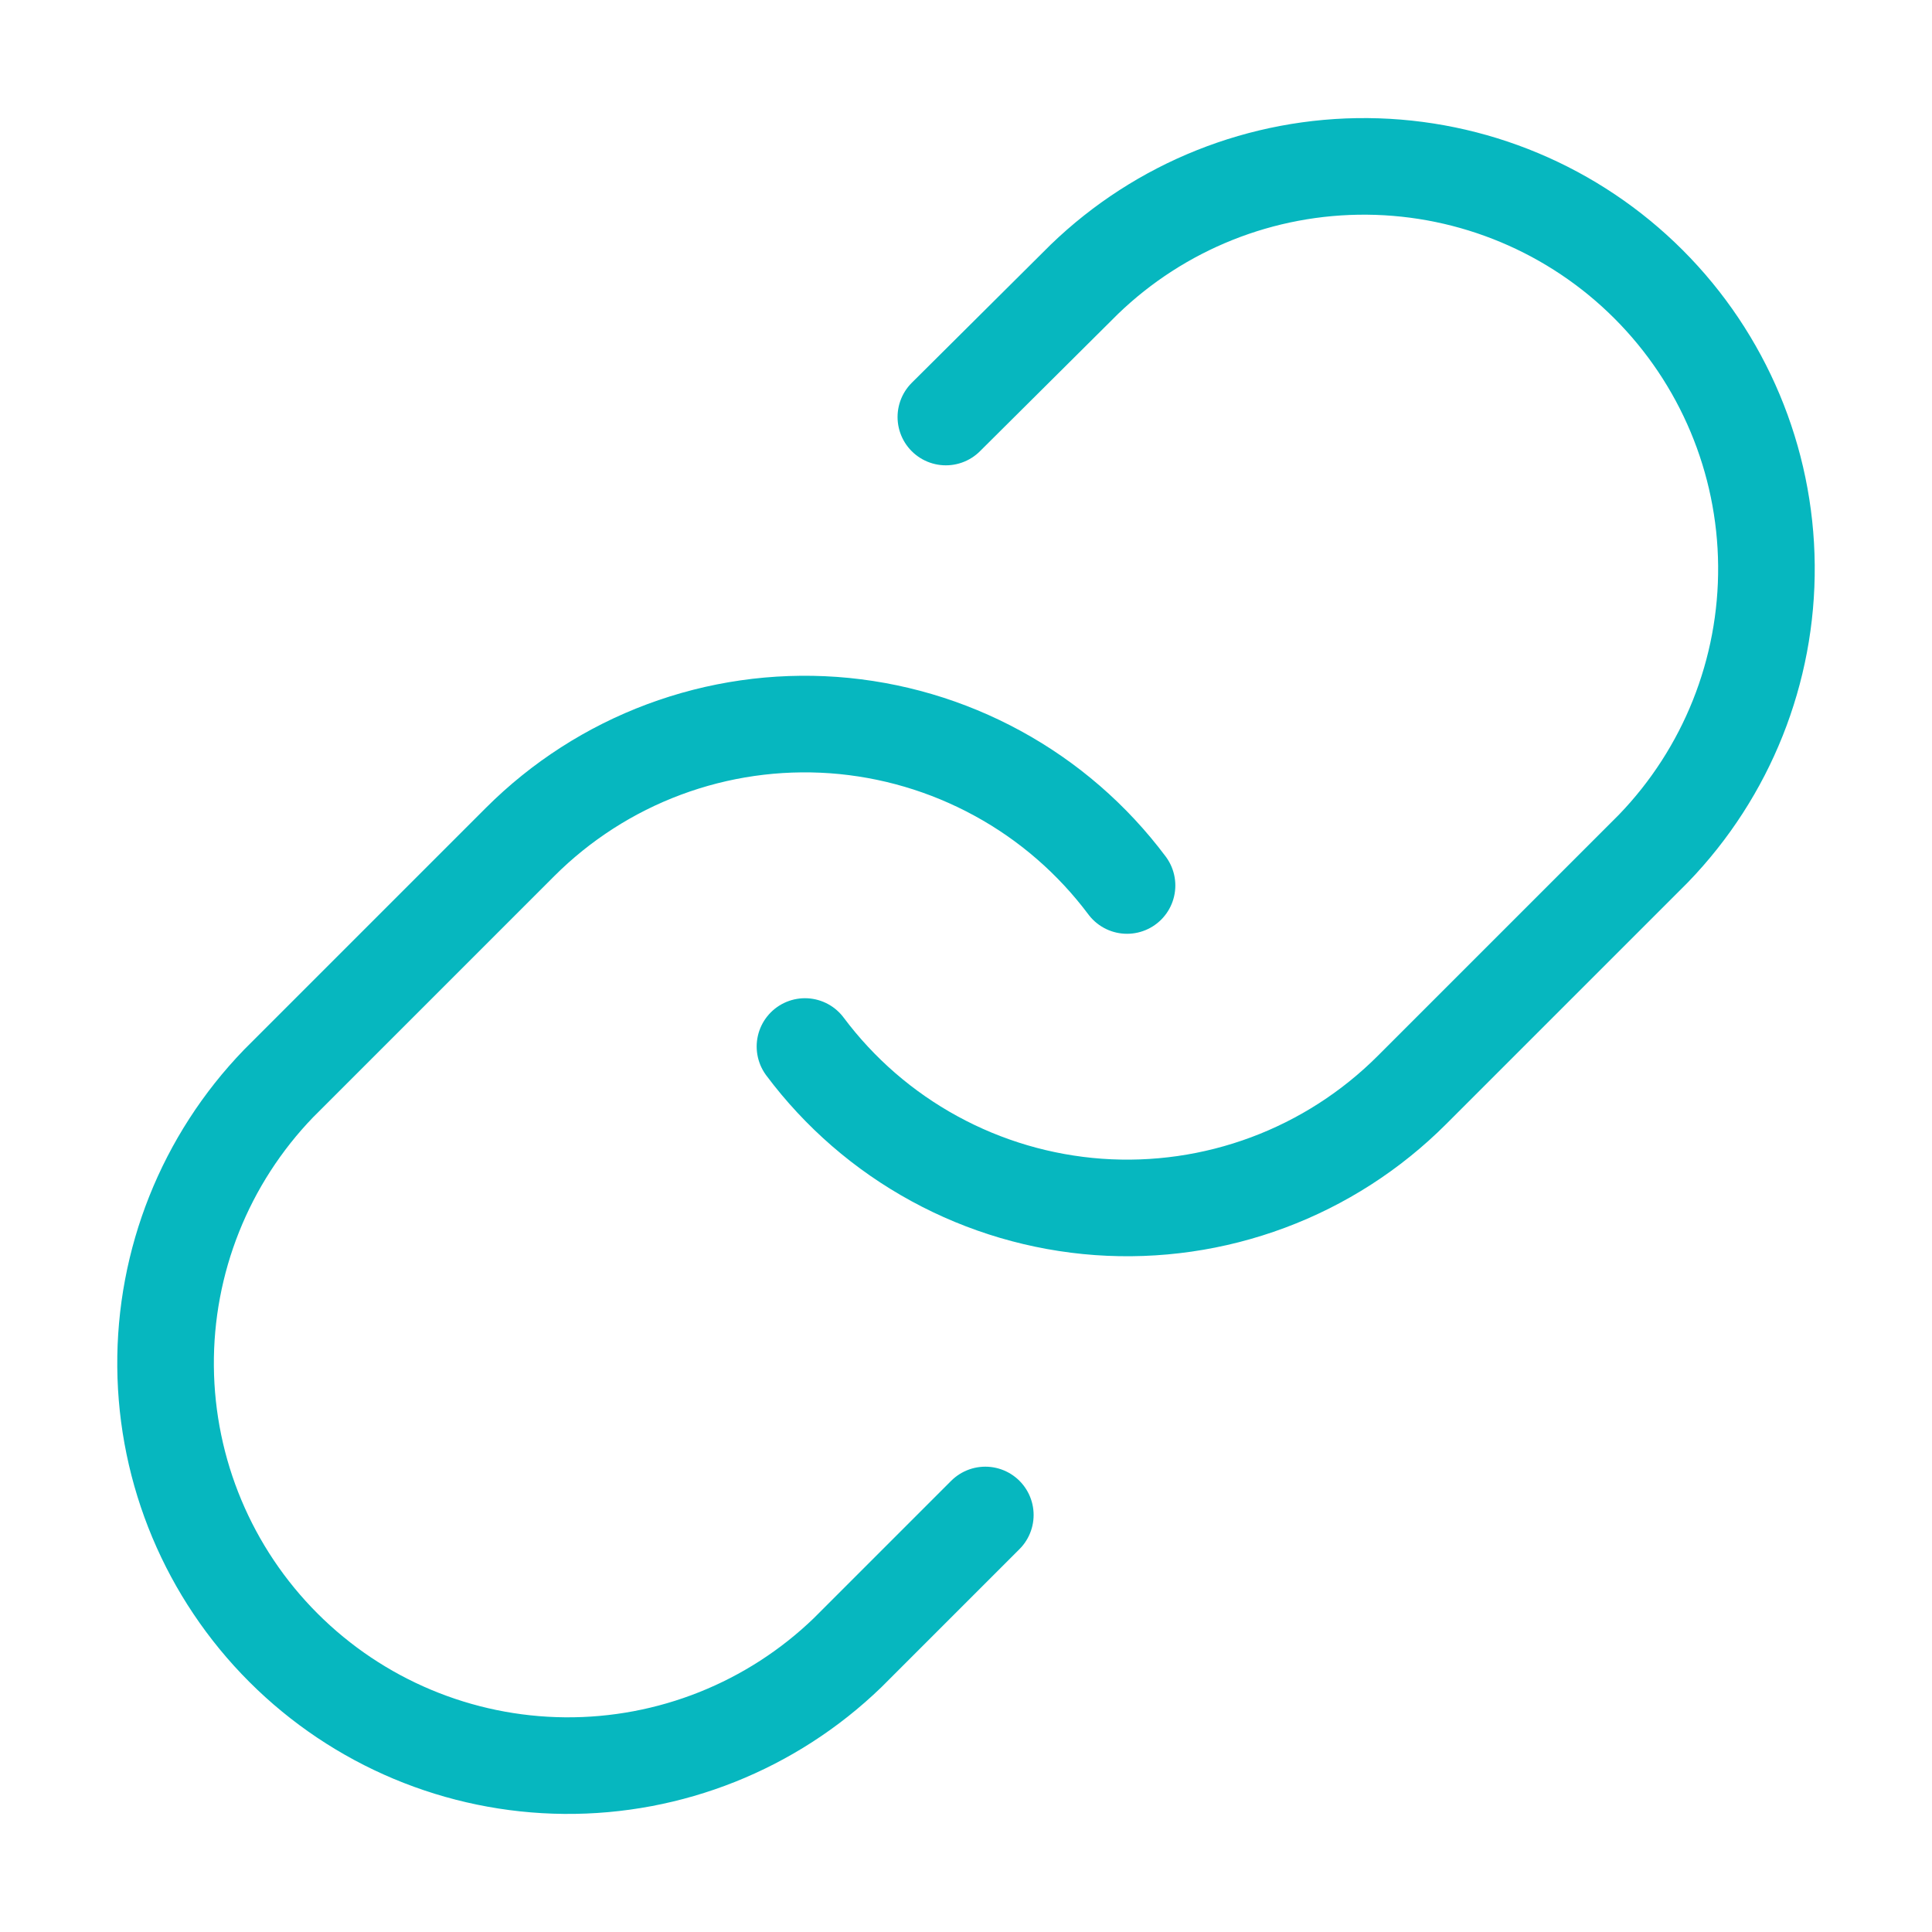
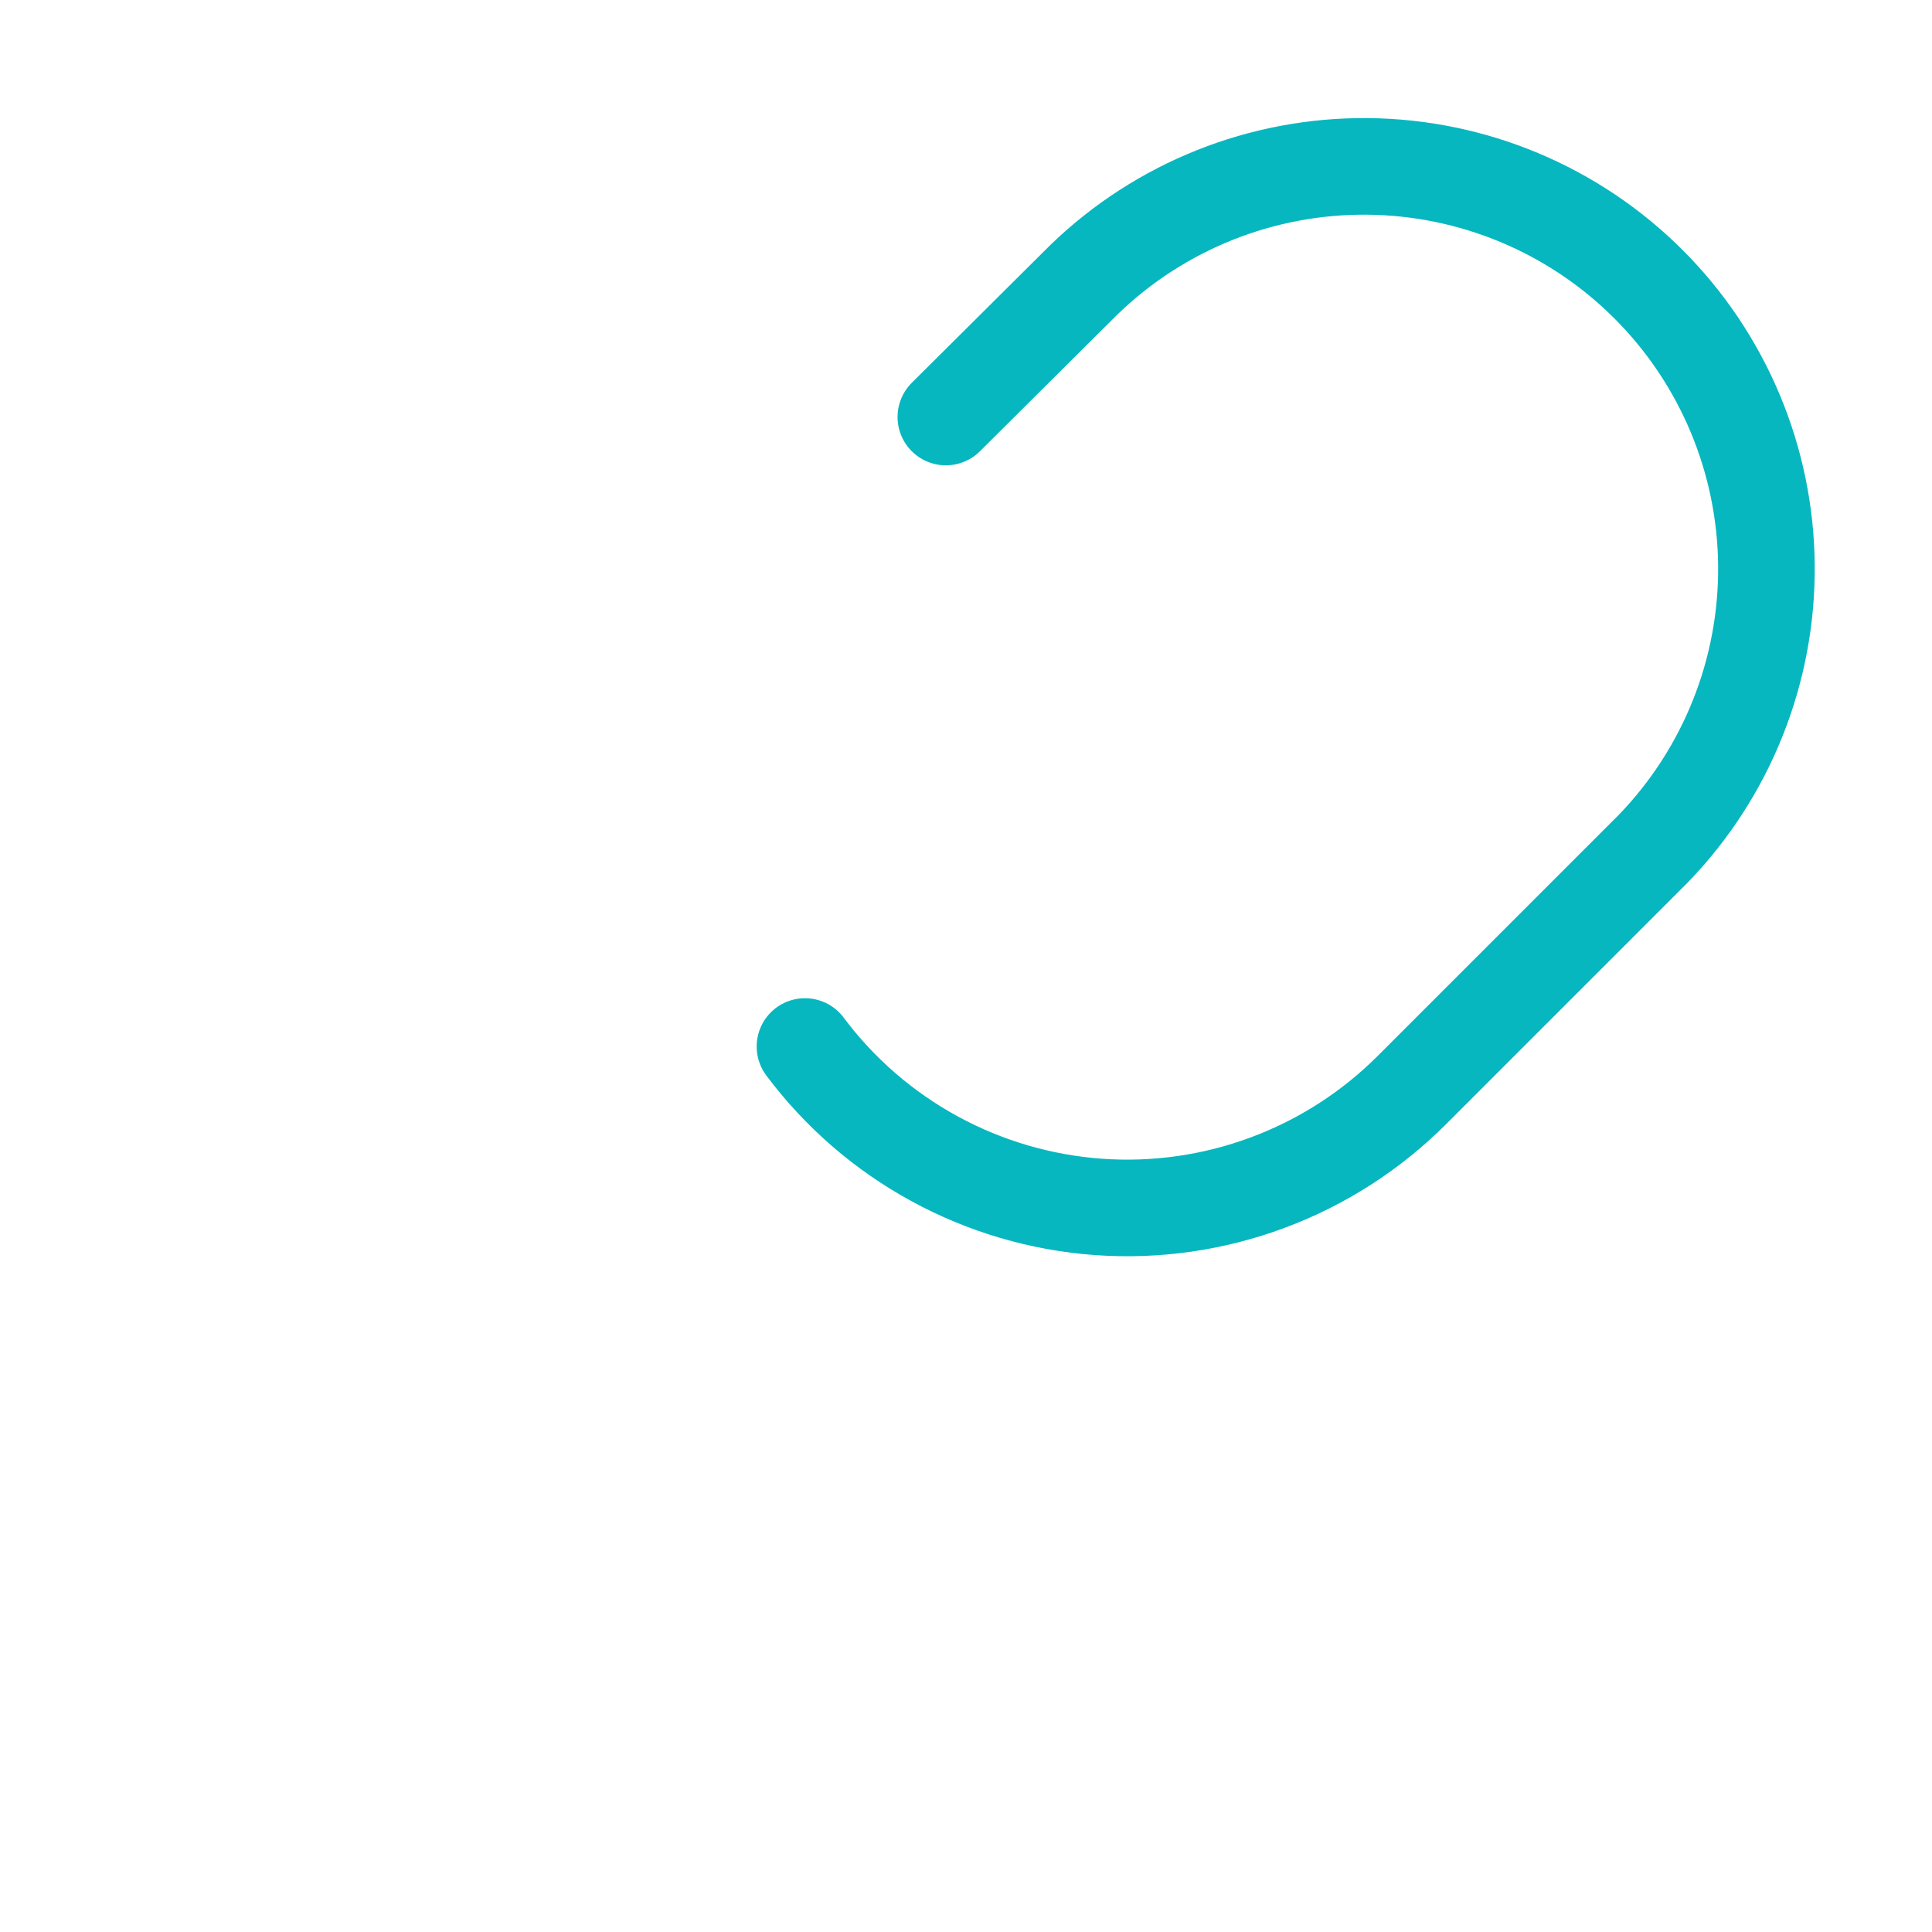
<svg xmlns="http://www.w3.org/2000/svg" width="40" height="40" viewBox="0 0 40 40" fill="none">
  <path d="M16.666 21.667C17.382 22.624 18.295 23.416 19.344 23.988C20.392 24.561 21.552 24.902 22.744 24.988C23.936 25.073 25.132 24.901 26.252 24.483C27.371 24.066 28.388 23.412 29.233 22.567L34.233 17.567C35.751 15.995 36.591 13.89 36.572 11.705C36.553 9.52 35.676 7.43 34.131 5.885C32.586 4.34 30.496 3.464 28.311 3.445C26.126 3.426 24.021 4.266 22.449 5.784L19.583 8.634" stroke="#06B7BF" stroke-width="2" stroke-linecap="round" stroke-linejoin="round" />
-   <path d="M23.334 18.333C22.618 17.376 21.705 16.584 20.656 16.012C19.607 15.439 18.448 15.098 17.256 15.012C16.064 14.927 14.868 15.099 13.748 15.517C12.629 15.934 11.612 16.588 10.767 17.433L5.767 22.433C4.249 24.005 3.409 26.11 3.428 28.295C3.447 30.48 4.323 32.57 5.869 34.115C7.414 35.66 9.504 36.536 11.689 36.555C13.874 36.574 15.979 35.734 17.55 34.216L20.4 31.366" stroke="#06B7BF" stroke-width="2" stroke-linecap="round" stroke-linejoin="round" />
</svg>